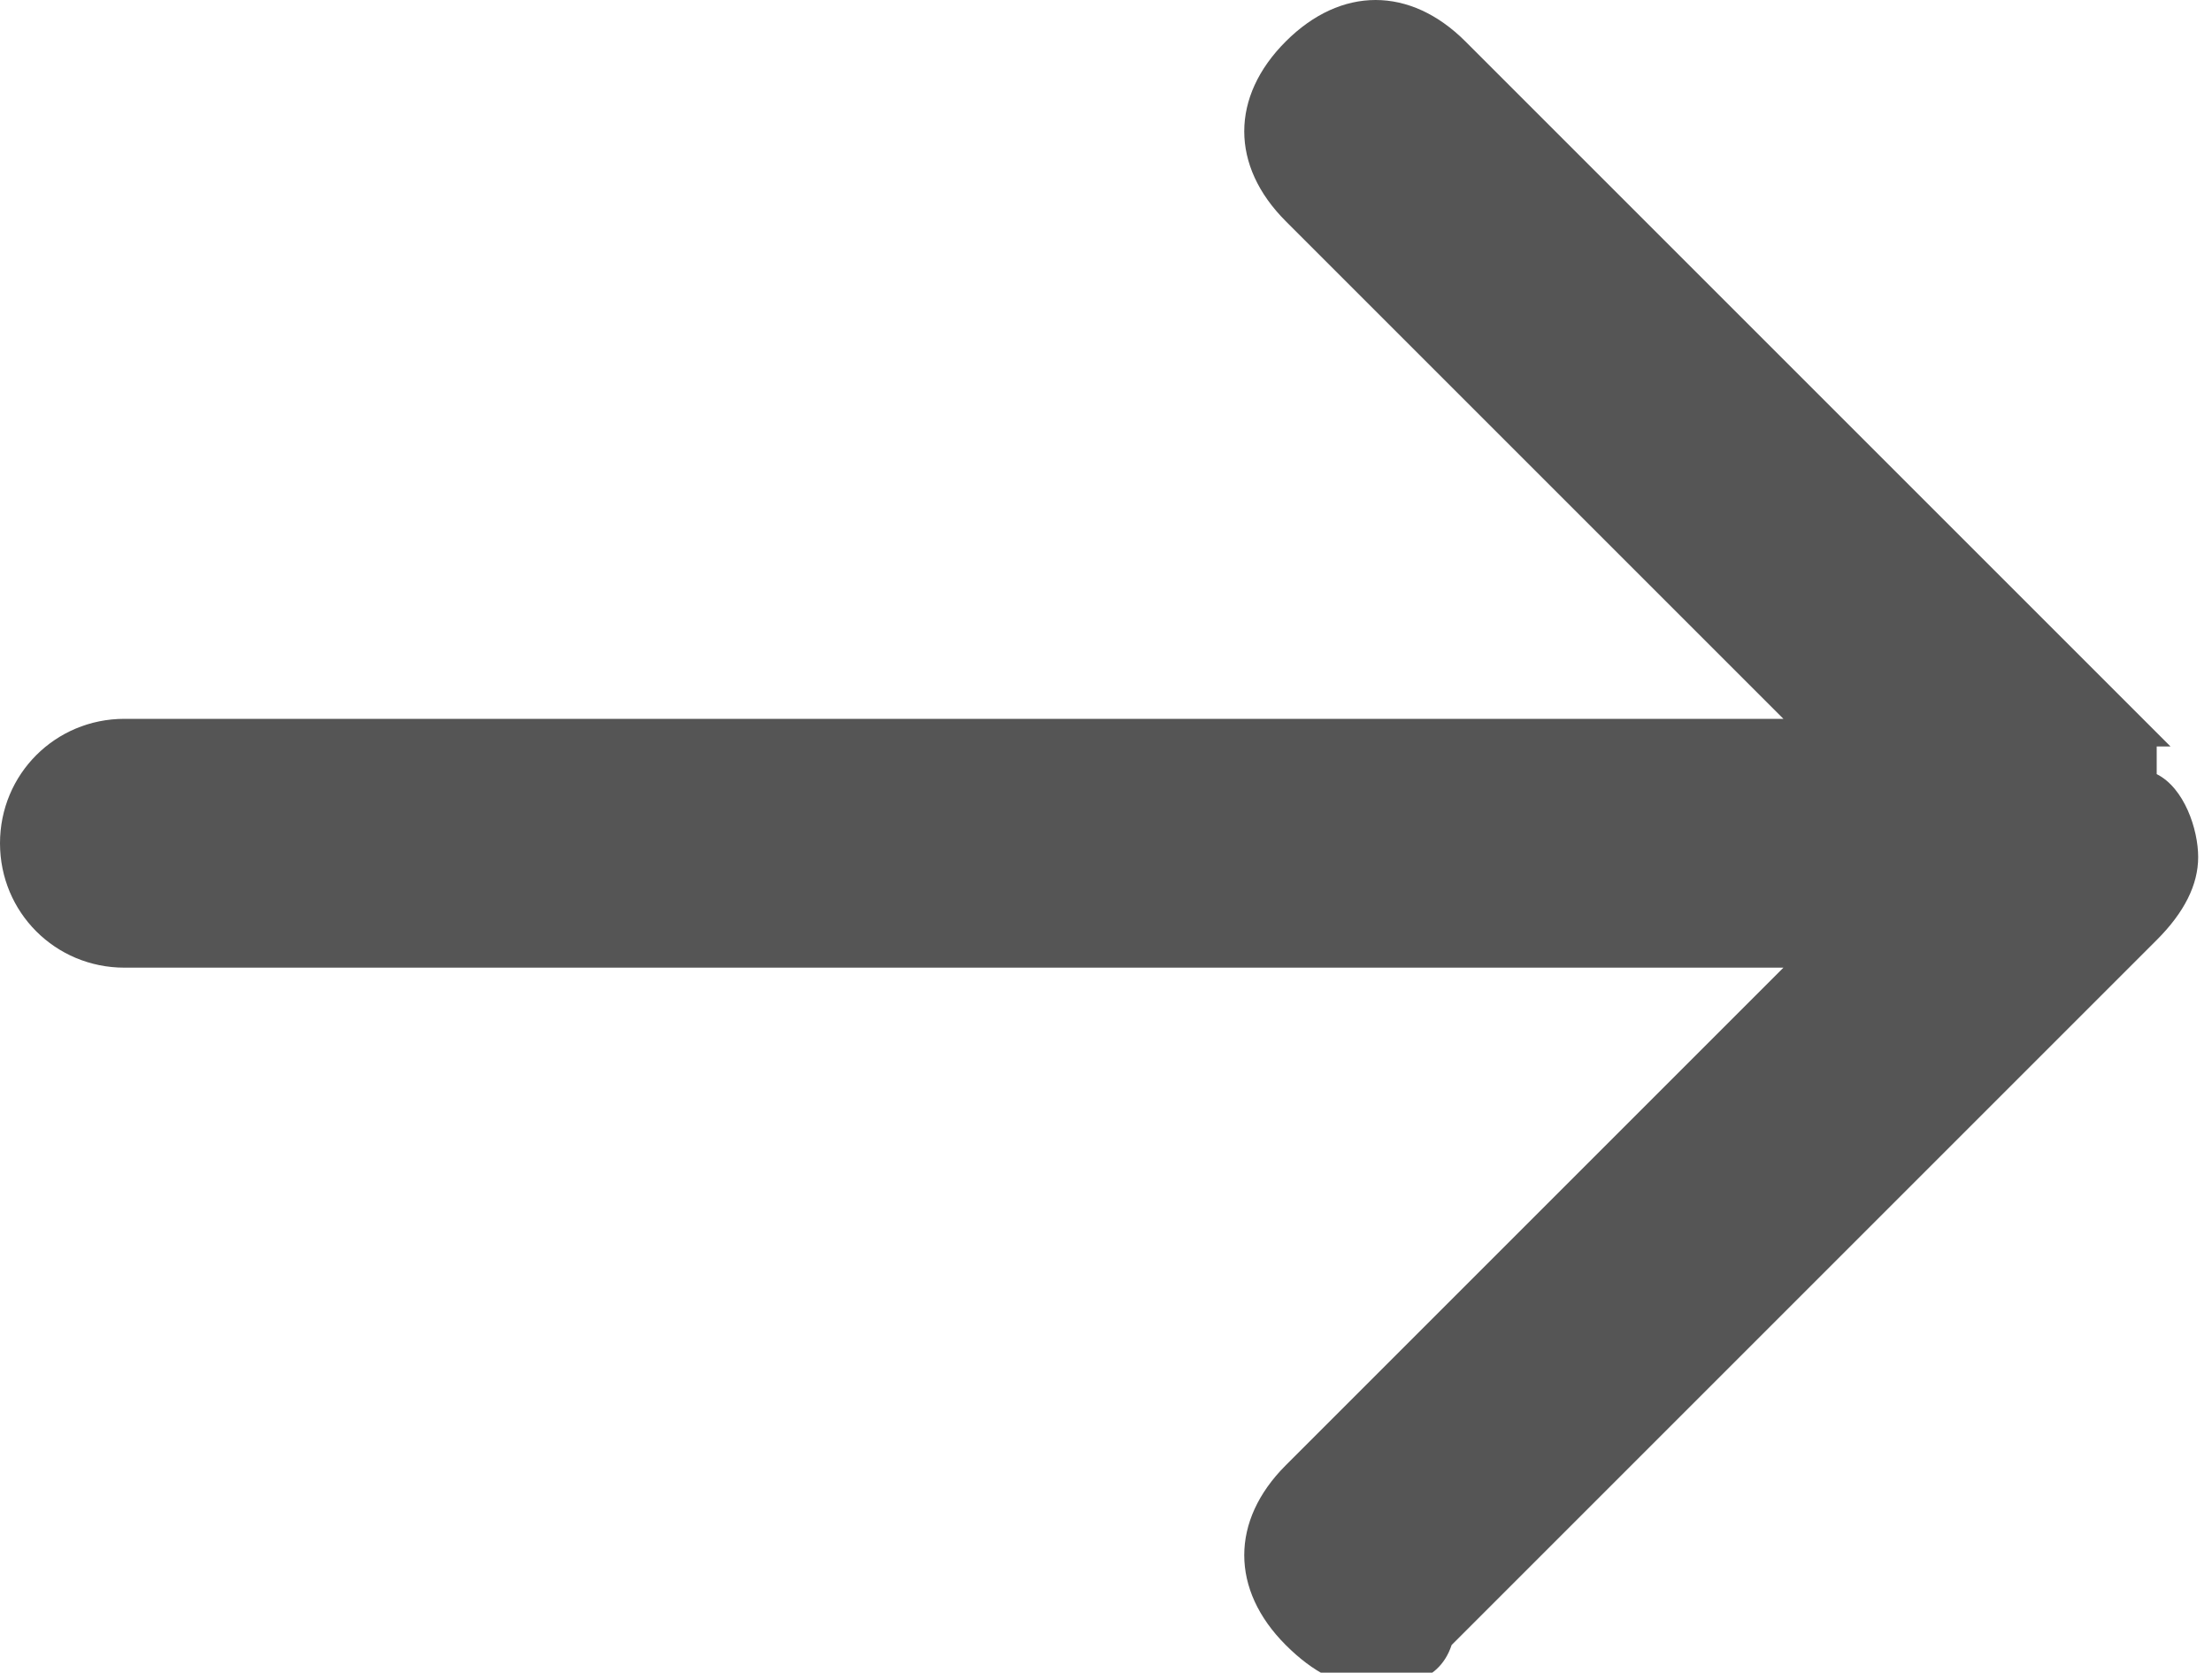
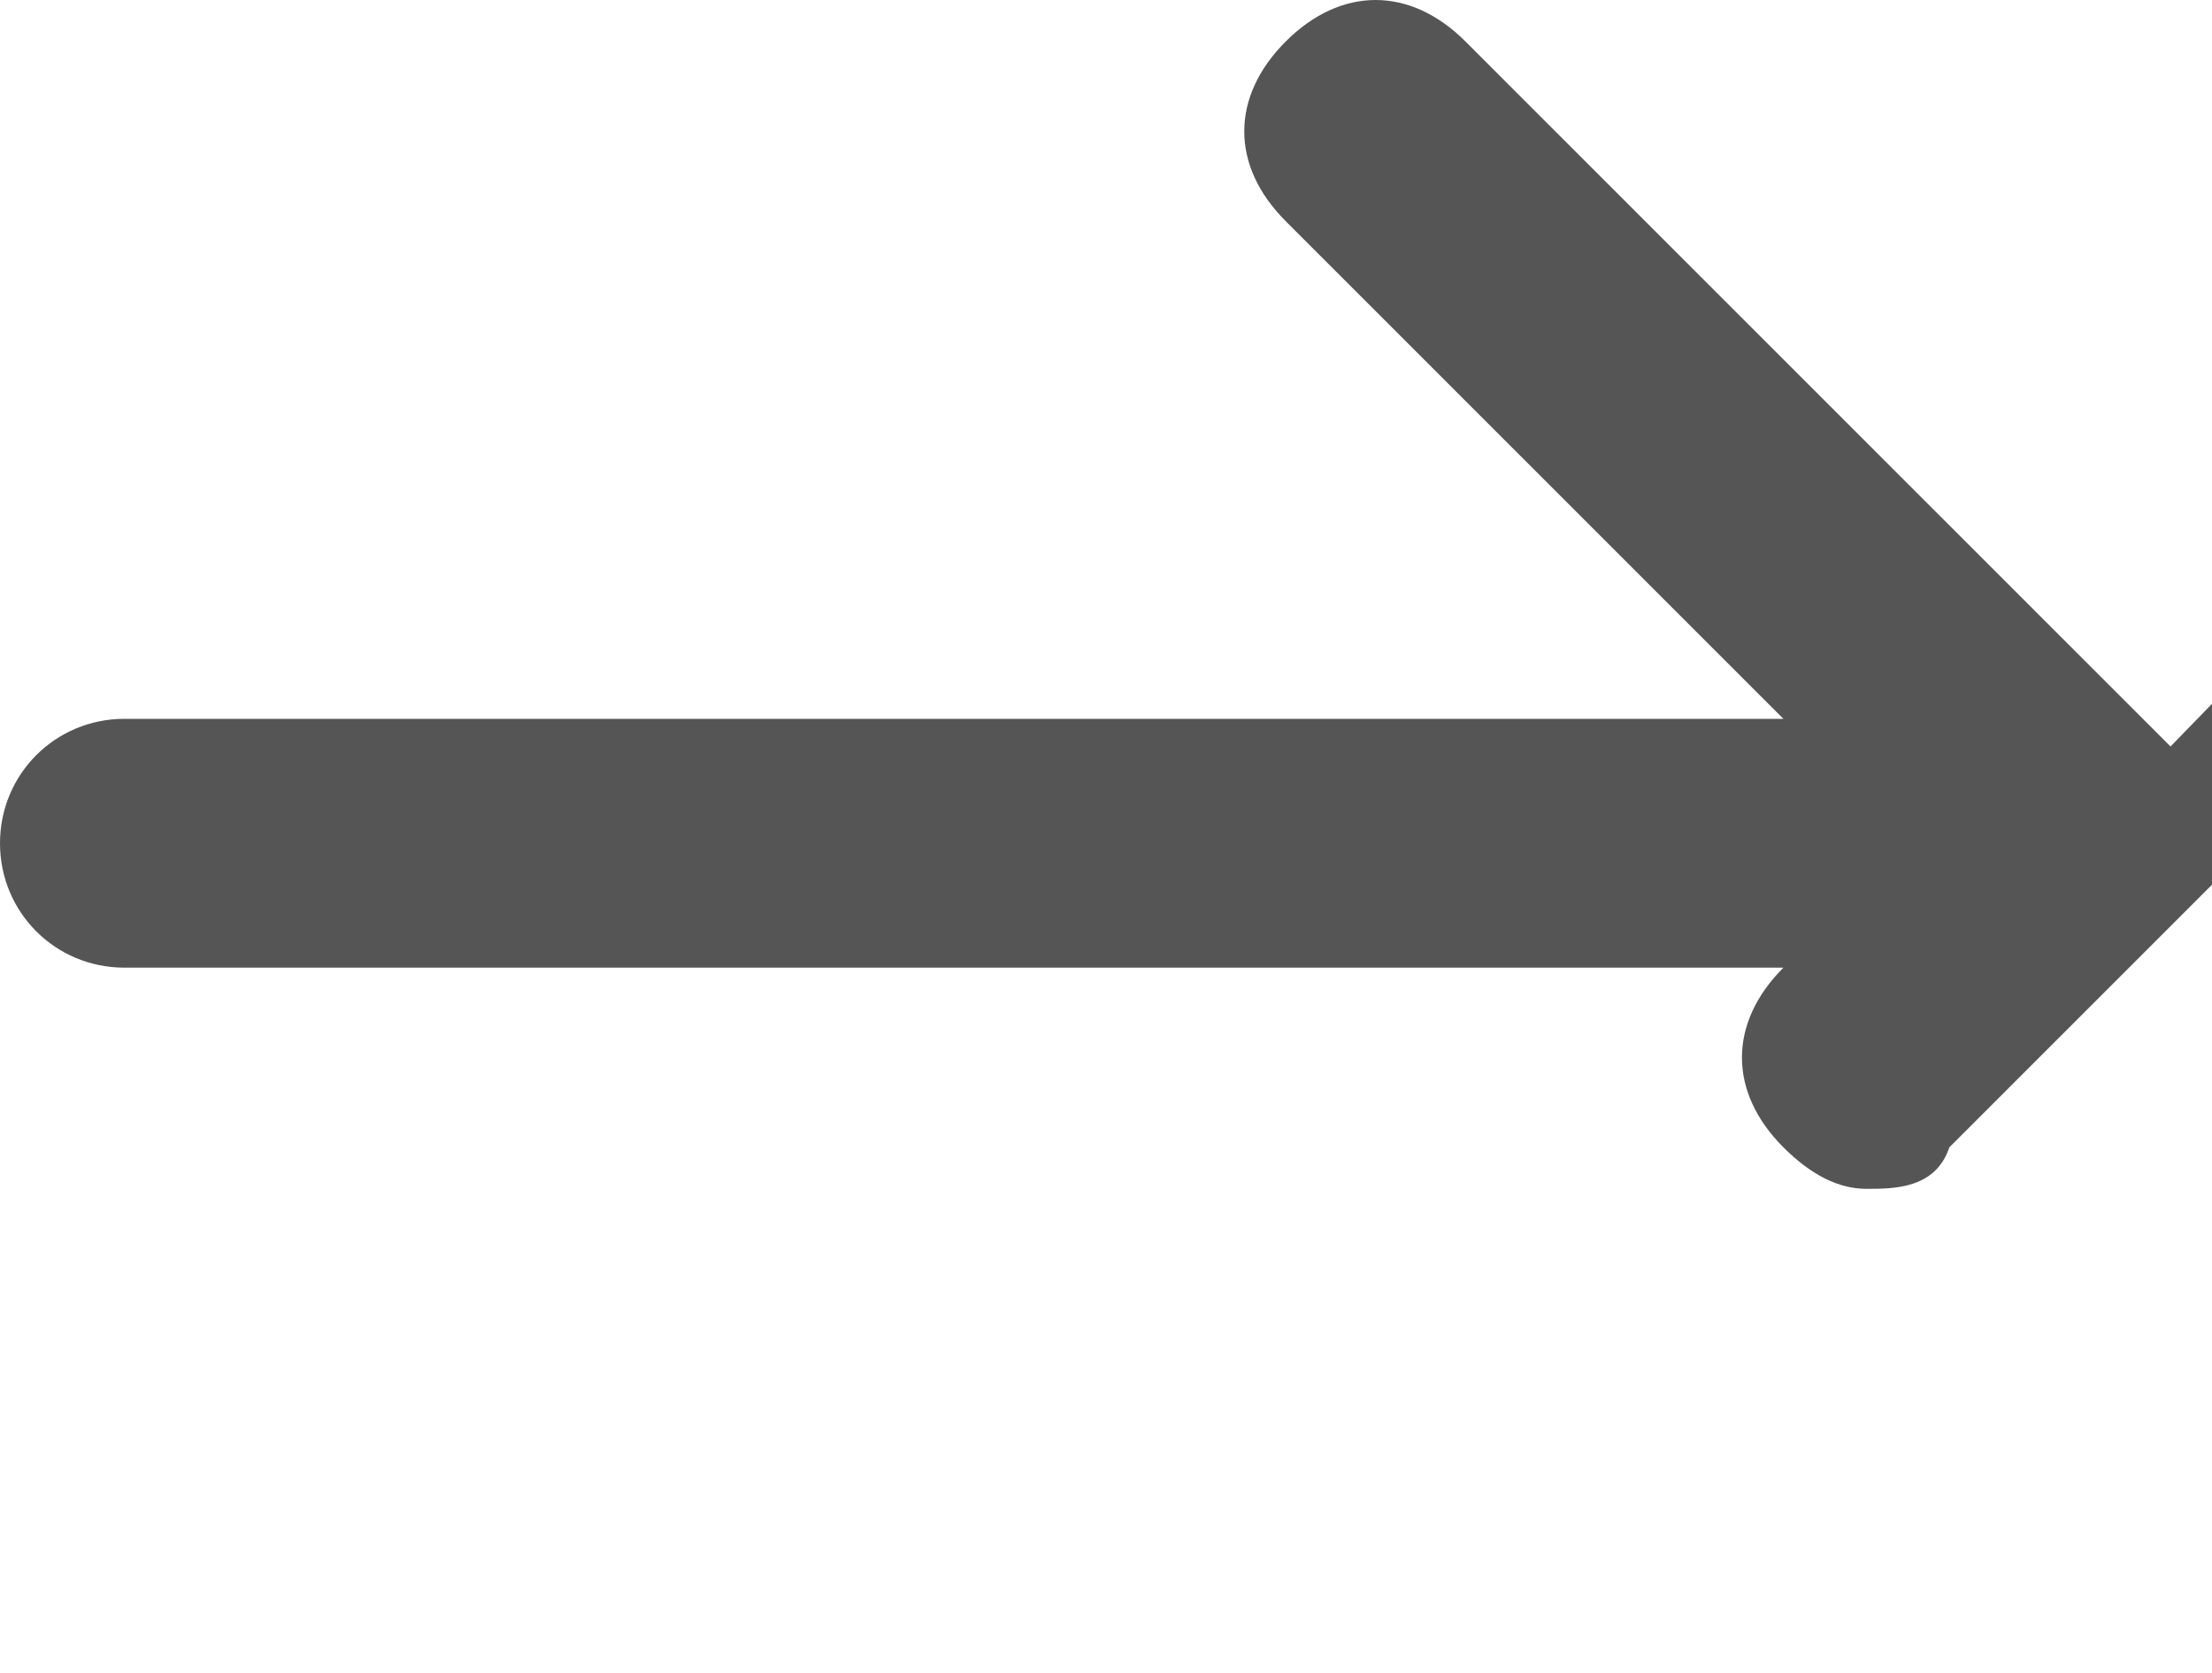
<svg xmlns="http://www.w3.org/2000/svg" id="_レイヤー_1" data-name=" レイヤー 1" version="1.1" viewBox="0 0 16 12.1">
  <defs>
    <style>
      .cls-1 {
        fill: #555;
        stroke-width: 0px;
      }
    </style>
  </defs>
-   <path class="cls-1" d="M15.7,5.4L10.6.3c-.4-.4-.9-.4-1.3,0-.4.4-.4.9,0,1.3l3.6,3.6H.9c-.5,0-.9.4-.9.9s.4.9.9.9h12l-3.6,3.6c-.4.4-.4.9,0,1.3.2.2.4.3.6.3s.5,0,.6-.3l5.1-5.1c.2-.2.3-.4.3-.6s-.1-.5-.3-.6v-.2Z" />
+   <path class="cls-1" d="M15.7,5.4L10.6.3c-.4-.4-.9-.4-1.3,0-.4.4-.4.9,0,1.3l3.6,3.6H.9c-.5,0-.9.4-.9.9s.4.9.9.9h12c-.4.4-.4.9,0,1.3.2.2.4.3.6.3s.5,0,.6-.3l5.1-5.1c.2-.2.3-.4.3-.6s-.1-.5-.3-.6v-.2Z" />
</svg>